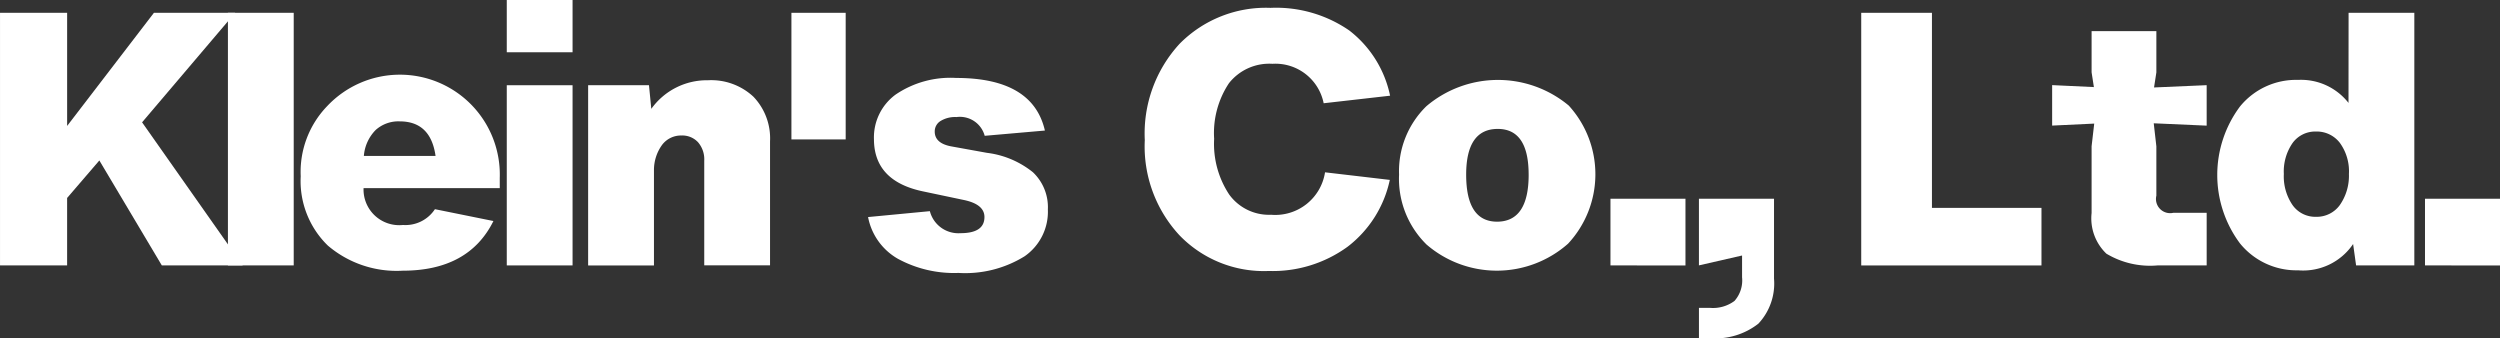
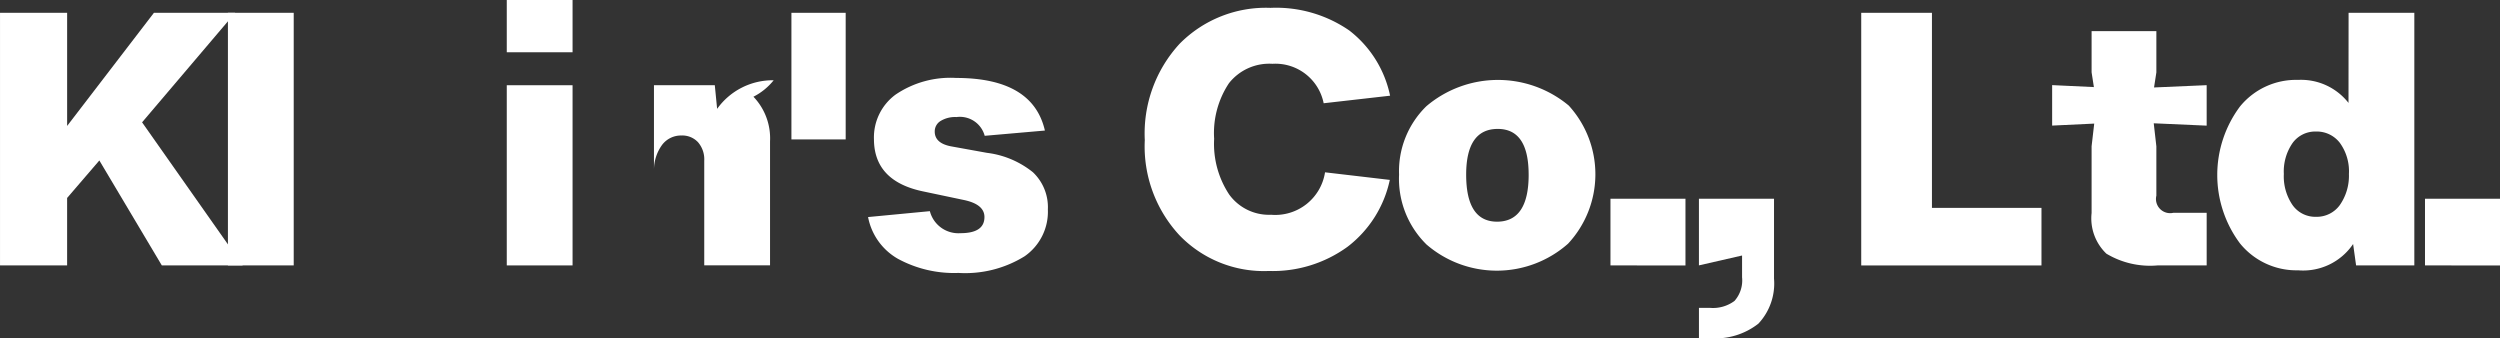
<svg xmlns="http://www.w3.org/2000/svg" id="グループ_232" data-name="グループ 232" width="149.294" height="20.19" viewBox="0 0 149.294 20.19">
  <rect x="0" y="0" width="149.294" height="20.19" fill="#333333" stroke="none" />
  <g id="グループ_84" data-name="グループ 84">
    <path id="パス_287" data-name="パス 287" d="M543.763,491.836l-3.731-6.267-1.925,2.239v4.028H534.1V476.751h4.008v6.756l5.183-6.756h4.851l-5.558,6.54,6.011,8.545Z" transform="translate(-534.099 -475.986)" fill="#fff" />
    <path id="パス_288" data-name="パス 288" d="M540.165,491.836V476.751h3.929v15.084Z" transform="translate(-526.554 -475.986)" fill="#fff" />
-     <path id="パス_289" data-name="パス 289" d="M553.989,485h-8.134a2.13,2.13,0,0,0,2.355,2.2,2.106,2.106,0,0,0,1.907-.943l3.493.707c-.978,1.977-2.789,2.966-5.418,2.966a6.325,6.325,0,0,1-4.47-1.5,5.37,5.37,0,0,1-1.62-4.138,5.654,5.654,0,0,1,1.573-4.182,5.965,5.965,0,0,1,10.313,4.283Zm-7.416-3.467a2.476,2.476,0,0,0-.7,1.542h4.281q-.293-2.062-2.14-2.062A2.031,2.031,0,0,0,546.573,481.532Z" transform="translate(-524.144 -473.765)" fill="#fff" />
    <path id="パス_290" data-name="パス 290" d="M547.587,479.531V476.41h3.929v3.121Zm0,12.729V481.5h3.929V492.26Z" transform="translate(-517.324 -476.41)" fill="#fff" />
-     <path id="パス_291" data-name="パス 291" d="M559.623,479.529a3.59,3.59,0,0,1,.992,2.67v7.4h-3.929v-6.246a1.562,1.562,0,0,0-.373-1.108,1.278,1.278,0,0,0-.983-.4,1.412,1.412,0,0,0-1.169.57,2.559,2.559,0,0,0-.478,1.492v5.7h-3.931V478.84h3.633l.139,1.414a4.078,4.078,0,0,1,3.377-1.708A3.688,3.688,0,0,1,559.623,479.529Z" transform="translate(-514.63 -473.753)" fill="#fff" />
+     <path id="パス_291" data-name="パス 291" d="M559.623,479.529a3.59,3.59,0,0,1,.992,2.67v7.4h-3.929v-6.246a1.562,1.562,0,0,0-.373-1.108,1.278,1.278,0,0,0-.983-.4,1.412,1.412,0,0,0-1.169.57,2.559,2.559,0,0,0-.478,1.492v5.7V478.84h3.633l.139,1.414a4.078,4.078,0,0,1,3.377-1.708A3.688,3.688,0,0,1,559.623,479.529Z" transform="translate(-514.63 -473.753)" fill="#fff" />
    <path id="パス_292" data-name="パス 292" d="M555.163,484.312v-7.561h3.24v7.561Z" transform="translate(-507.901 -475.986)" fill="#fff" />
    <path id="パス_293" data-name="パス 293" d="M558.989,489.286a3.656,3.656,0,0,1-1.786-2.495l3.69-.352a1.76,1.76,0,0,0,1.826,1.315q1.434,0,1.434-.963c0-.512-.415-.85-1.239-1.021l-2.416-.509q-2.942-.61-2.944-3.126a3.172,3.172,0,0,1,1.295-2.659,5.826,5.826,0,0,1,3.614-.992q4.578,0,5.3,3.141l-3.595.314a1.534,1.534,0,0,0-1.689-1.119,1.652,1.652,0,0,0-.949.236.724.724,0,0,0-.346.628q0,.727,1.061.9l2.062.373a5.417,5.417,0,0,1,2.74,1.158,2.87,2.87,0,0,1,.893,2.221,3.237,3.237,0,0,1-1.393,2.8,6.735,6.735,0,0,1-3.947.992A7.027,7.027,0,0,1,558.989,489.286Z" transform="translate(-505.364 -473.829)" fill="#fff" />
  </g>
  <g id="グループ_86" data-name="グループ 86" transform="translate(68.364 0.469)">
    <path id="パス_294" data-name="パス 294" d="M566.633,490.194a7.8,7.8,0,0,1-2.065-5.677,7.908,7.908,0,0,1,2.082-5.755,7.235,7.235,0,0,1,5.423-2.143,7.7,7.7,0,0,1,4.7,1.346,6.609,6.609,0,0,1,2.444,3.9l-3.967.451a2.937,2.937,0,0,0-3.062-2.356,3.062,3.062,0,0,0-2.594,1.16,5.373,5.373,0,0,0-.884,3.318,5.485,5.485,0,0,0,.9,3.33,2.934,2.934,0,0,0,2.5,1.207,3.007,3.007,0,0,0,3.222-2.535l3.868.453a6.807,6.807,0,0,1-2.515,3.987,7.59,7.59,0,0,1-4.714,1.452A7,7,0,0,1,566.633,490.194Z" transform="translate(-564.568 -476.619)" fill="#fff" />
    <path id="パス_295" data-name="パス 295" d="M572.947,488.338a5.494,5.494,0,0,1-1.611-4.144,5.417,5.417,0,0,1,1.631-4.086,6.605,6.605,0,0,1,8.5-.041,6.084,6.084,0,0,1-.039,8.25,6.422,6.422,0,0,1-8.486.02Zm6.127-4.144q0-2.729-1.844-2.73-1.885,0-1.887,2.73,0,2.807,1.846,2.809Q579.075,487,579.075,484.194Z" transform="translate(-556.151 -474.234)" fill="#fff" />
    <g id="グループ_85" data-name="グループ 85" transform="translate(27.809 11.394)">
      <path id="パス_296" data-name="パス 296" d="M576.962,485.684V481.7h4.479v3.987Z" transform="translate(-576.962 -481.697)" fill="#fff" />
      <path id="パス_297" data-name="パス 297" d="M579.317,490.026v-1.808h.648a2.15,2.15,0,0,0,1.474-.413,1.846,1.846,0,0,0,.453-1.413v-1.3l-2.576.59V481.7H583.8v4.772a3.5,3.5,0,0,1-.934,2.69,4.147,4.147,0,0,1-2.9.866Z" transform="translate(-574.033 -481.697)" fill="#fff" />
    </g>
  </g>
  <g id="グループ_87" data-name="グループ 87" transform="translate(111.148 0.765)">
    <path id="パス_298" data-name="パス 298" d="M587.859,488.4H594.4v3.438H583.636V476.751h4.223Z" transform="translate(-583.636 -476.751)" fill="#fff" />
    <path id="パス_299" data-name="パス 299" d="M597.946,480.463v2.417l-3.161-.14.157,1.376v2.946a.846.846,0,0,0,1.021,1.021h1.983v3.143h-2.923a5.073,5.073,0,0,1-3.065-.7,2.918,2.918,0,0,1-.884-2.426v-3.987l.157-1.355-2.513.119v-2.417l2.493.117-.137-.884v-2.455h3.868V479.7l-.139.9Z" transform="translate(-577.317 -476.142)" fill="#fff" />
    <path id="パス_300" data-name="パス 300" d="M600.952,476.751h3.926v15.084H601.4l-.178-1.277a3.6,3.6,0,0,1-3.282,1.57,4.338,4.338,0,0,1-3.475-1.608,6.836,6.836,0,0,1,0-8.172,4.321,4.321,0,0,1,3.475-1.591,3.6,3.6,0,0,1,3.007,1.375Zm-.53,11.49a3.061,3.061,0,0,0,.55-1.867,2.89,2.89,0,0,0-.541-1.856,1.735,1.735,0,0,0-1.425-.677,1.67,1.67,0,0,0-1.4.687,2.982,2.982,0,0,0-.521,1.847,3.03,3.03,0,0,0,.521,1.858,1.661,1.661,0,0,0,1.4.7A1.7,1.7,0,0,0,600.422,488.241Z" transform="translate(-571.848 -476.751)" fill="#fff" />
    <path id="パス_301" data-name="パス 301" d="M598.641,485.684V481.7h4.479v3.987Z" transform="translate(-564.974 -470.599)" fill="#fff" />
  </g>
</svg>